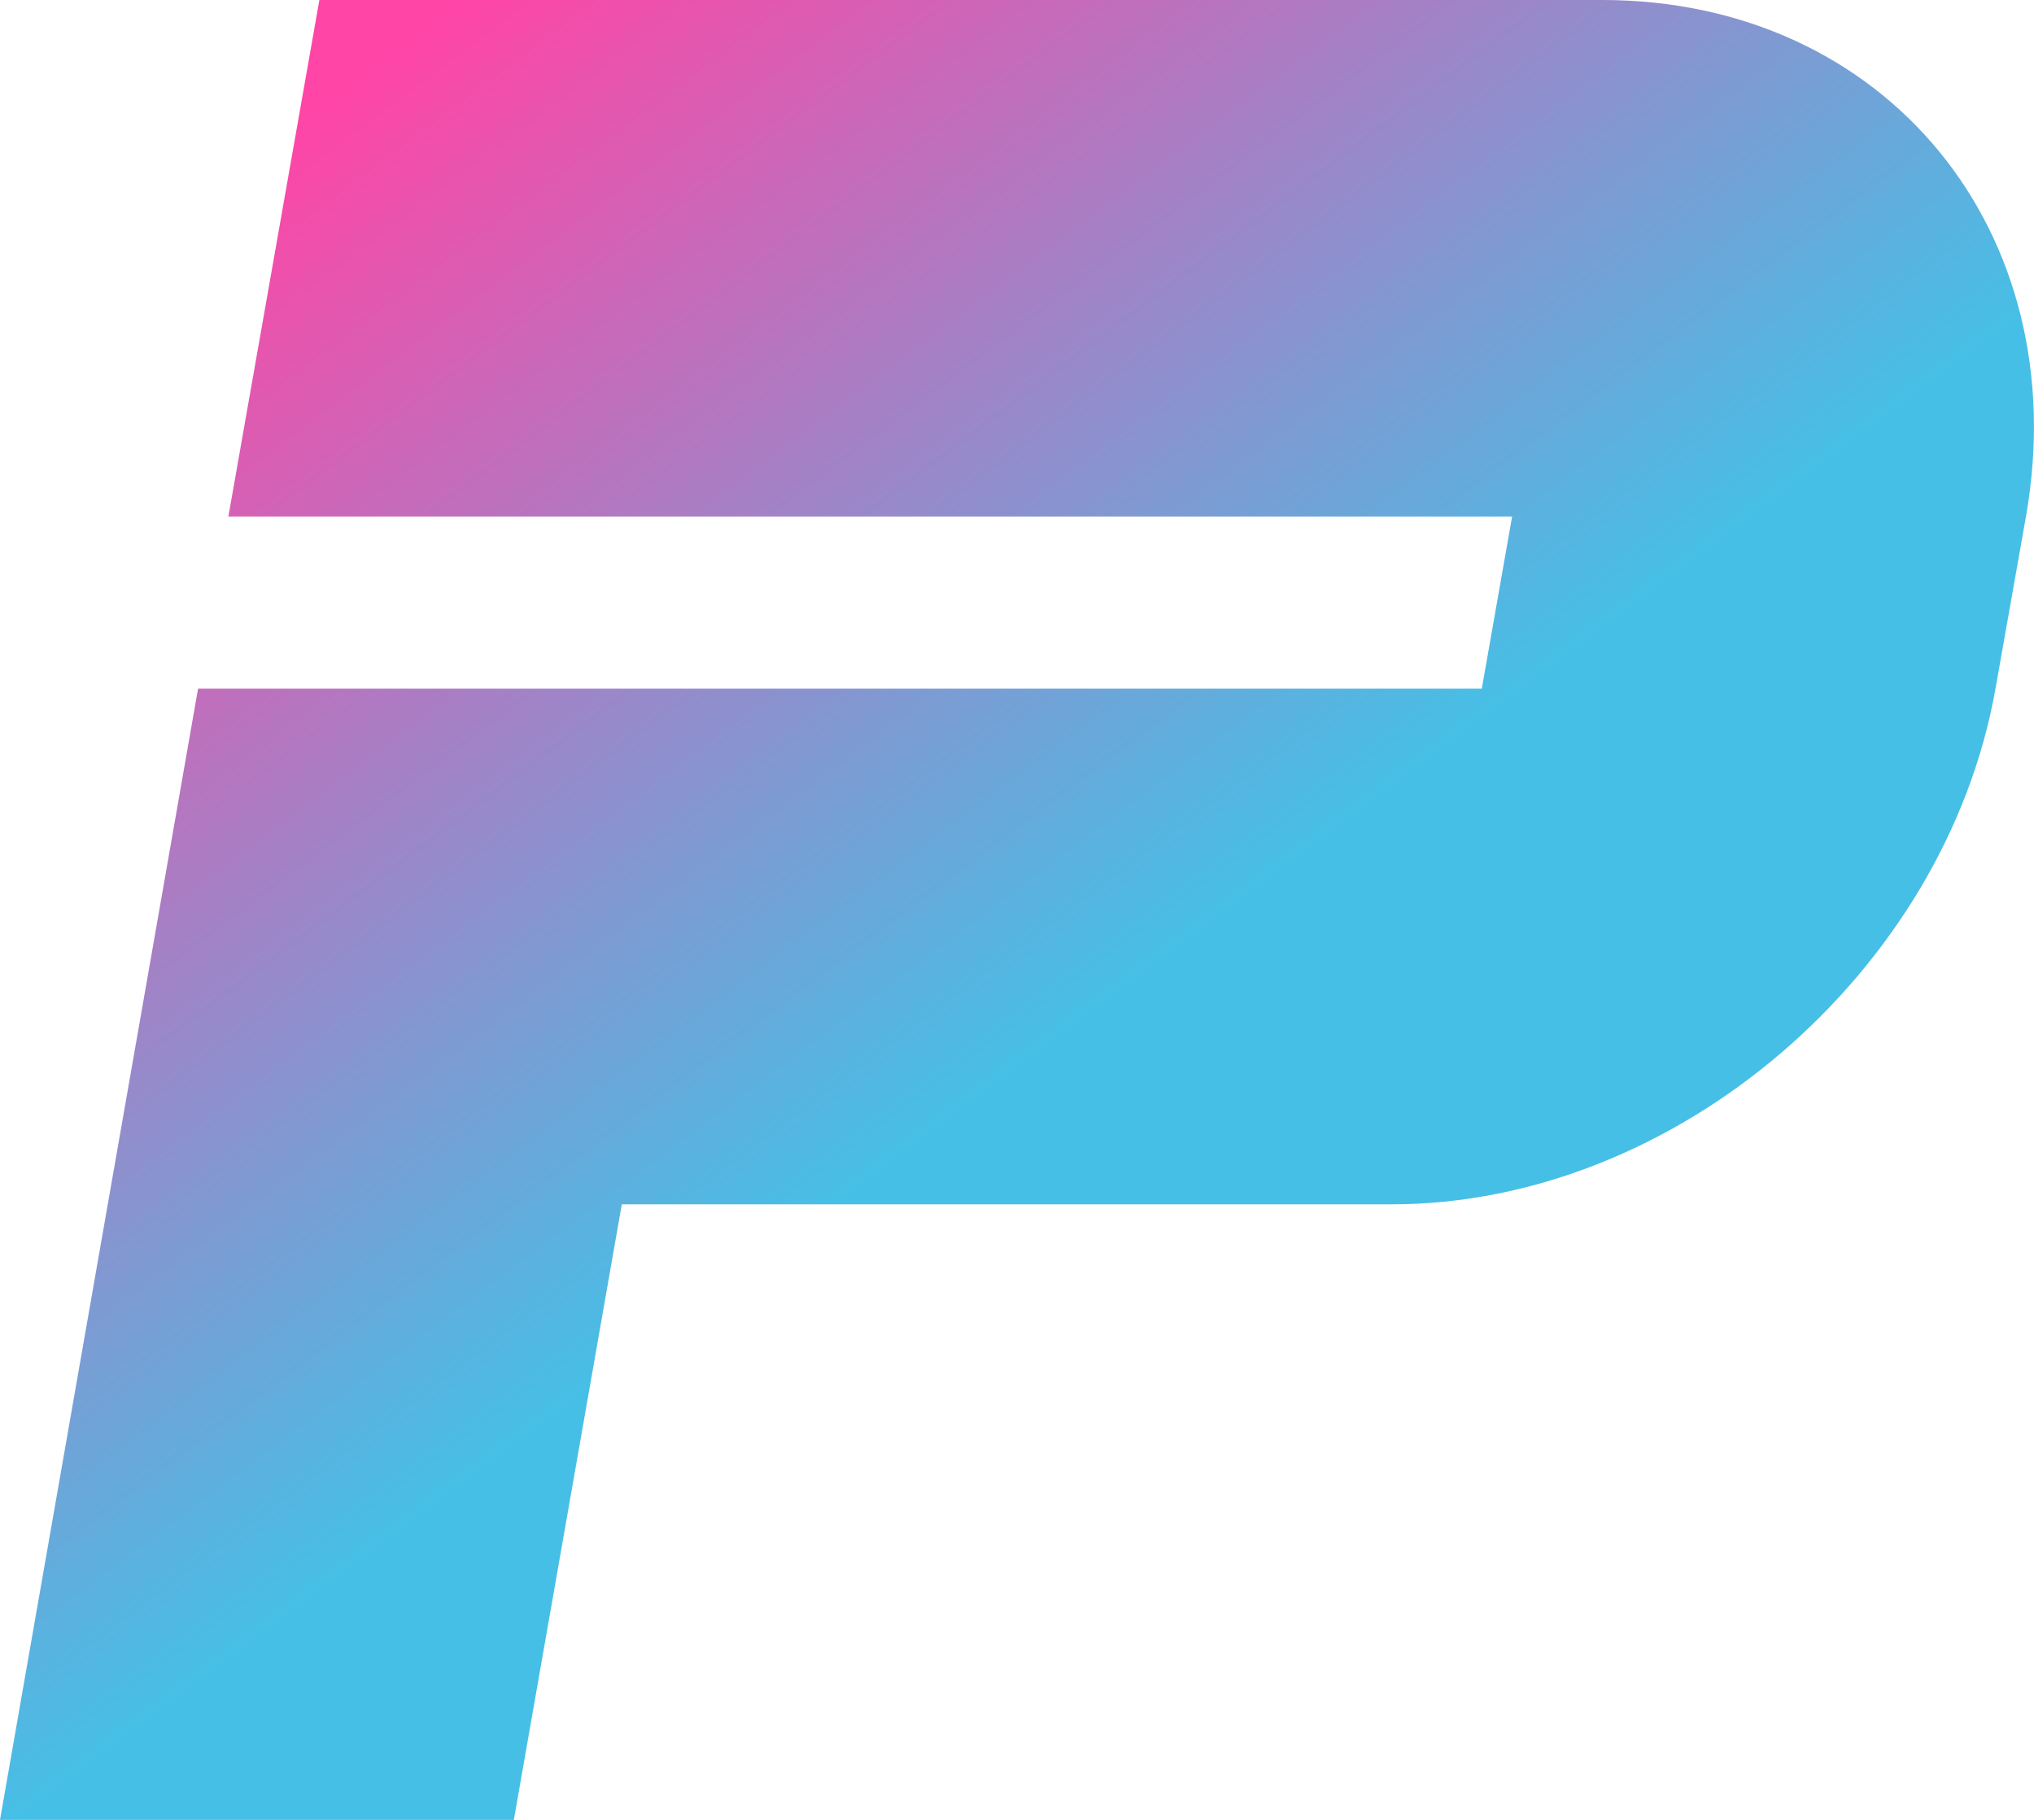
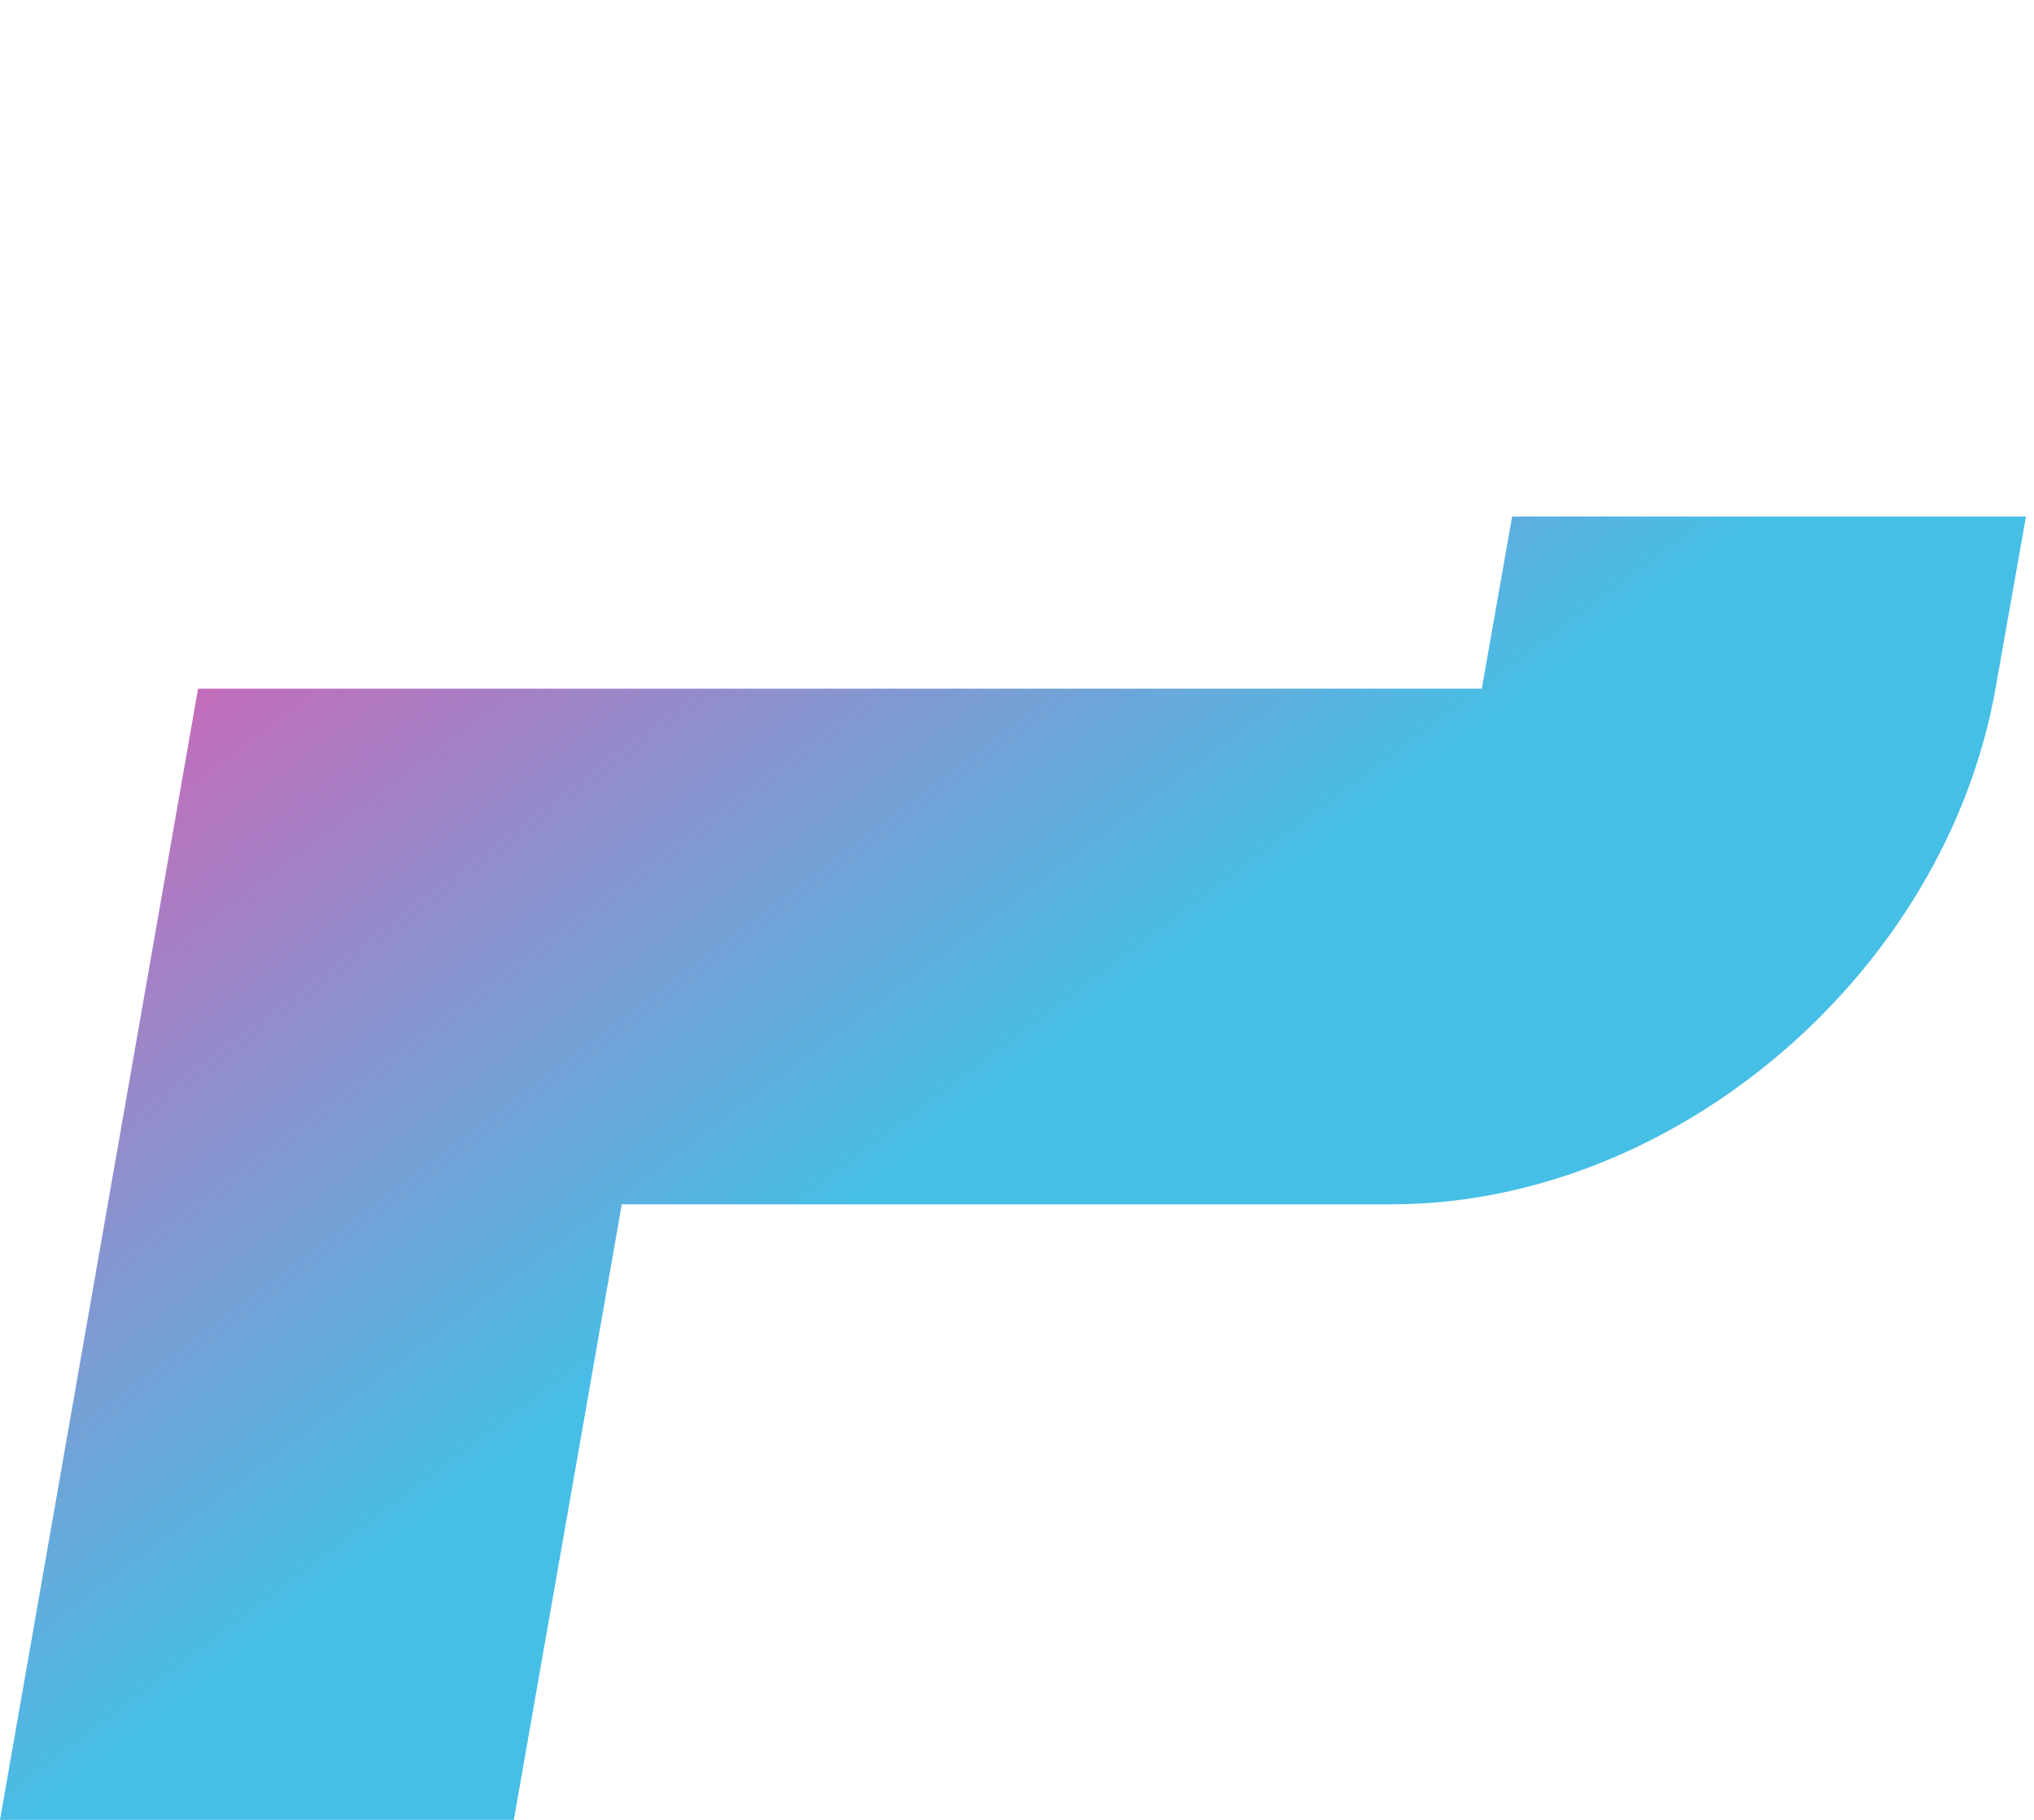
<svg xmlns="http://www.w3.org/2000/svg" viewBox="0 0 228 204">
  <linearGradient id="a" gradientUnits="userSpaceOnUse" x1="-966.029" y1="129.86" x2="-965.711" y2="129.86" gradientTransform="matrix(869.333 52.799 232.937 -197.049 809467.938 76685.555)">
    <stop offset="0.1" stop-color="#ff45a6" />
    <stop offset="0.8" stop-color="#46bfe6" />
  </linearGradient>
-   <path fill="url(#a)" d="M227.1,57.9C232.7,26,211.4,0,179.6,0H35.8L25.6,57.9h143.9l-3.4,19.3H22.2L0,204h57.6l12.1-69H156 c31.8,0,62.1-26,67.7-57.9L227.1,57.9z" />
+   <path fill="url(#a)" d="M227.1,57.9H35.8L25.6,57.9h143.9l-3.4,19.3H22.2L0,204h57.6l12.1-69H156 c31.8,0,62.1-26,67.7-57.9L227.1,57.9z" />
</svg>